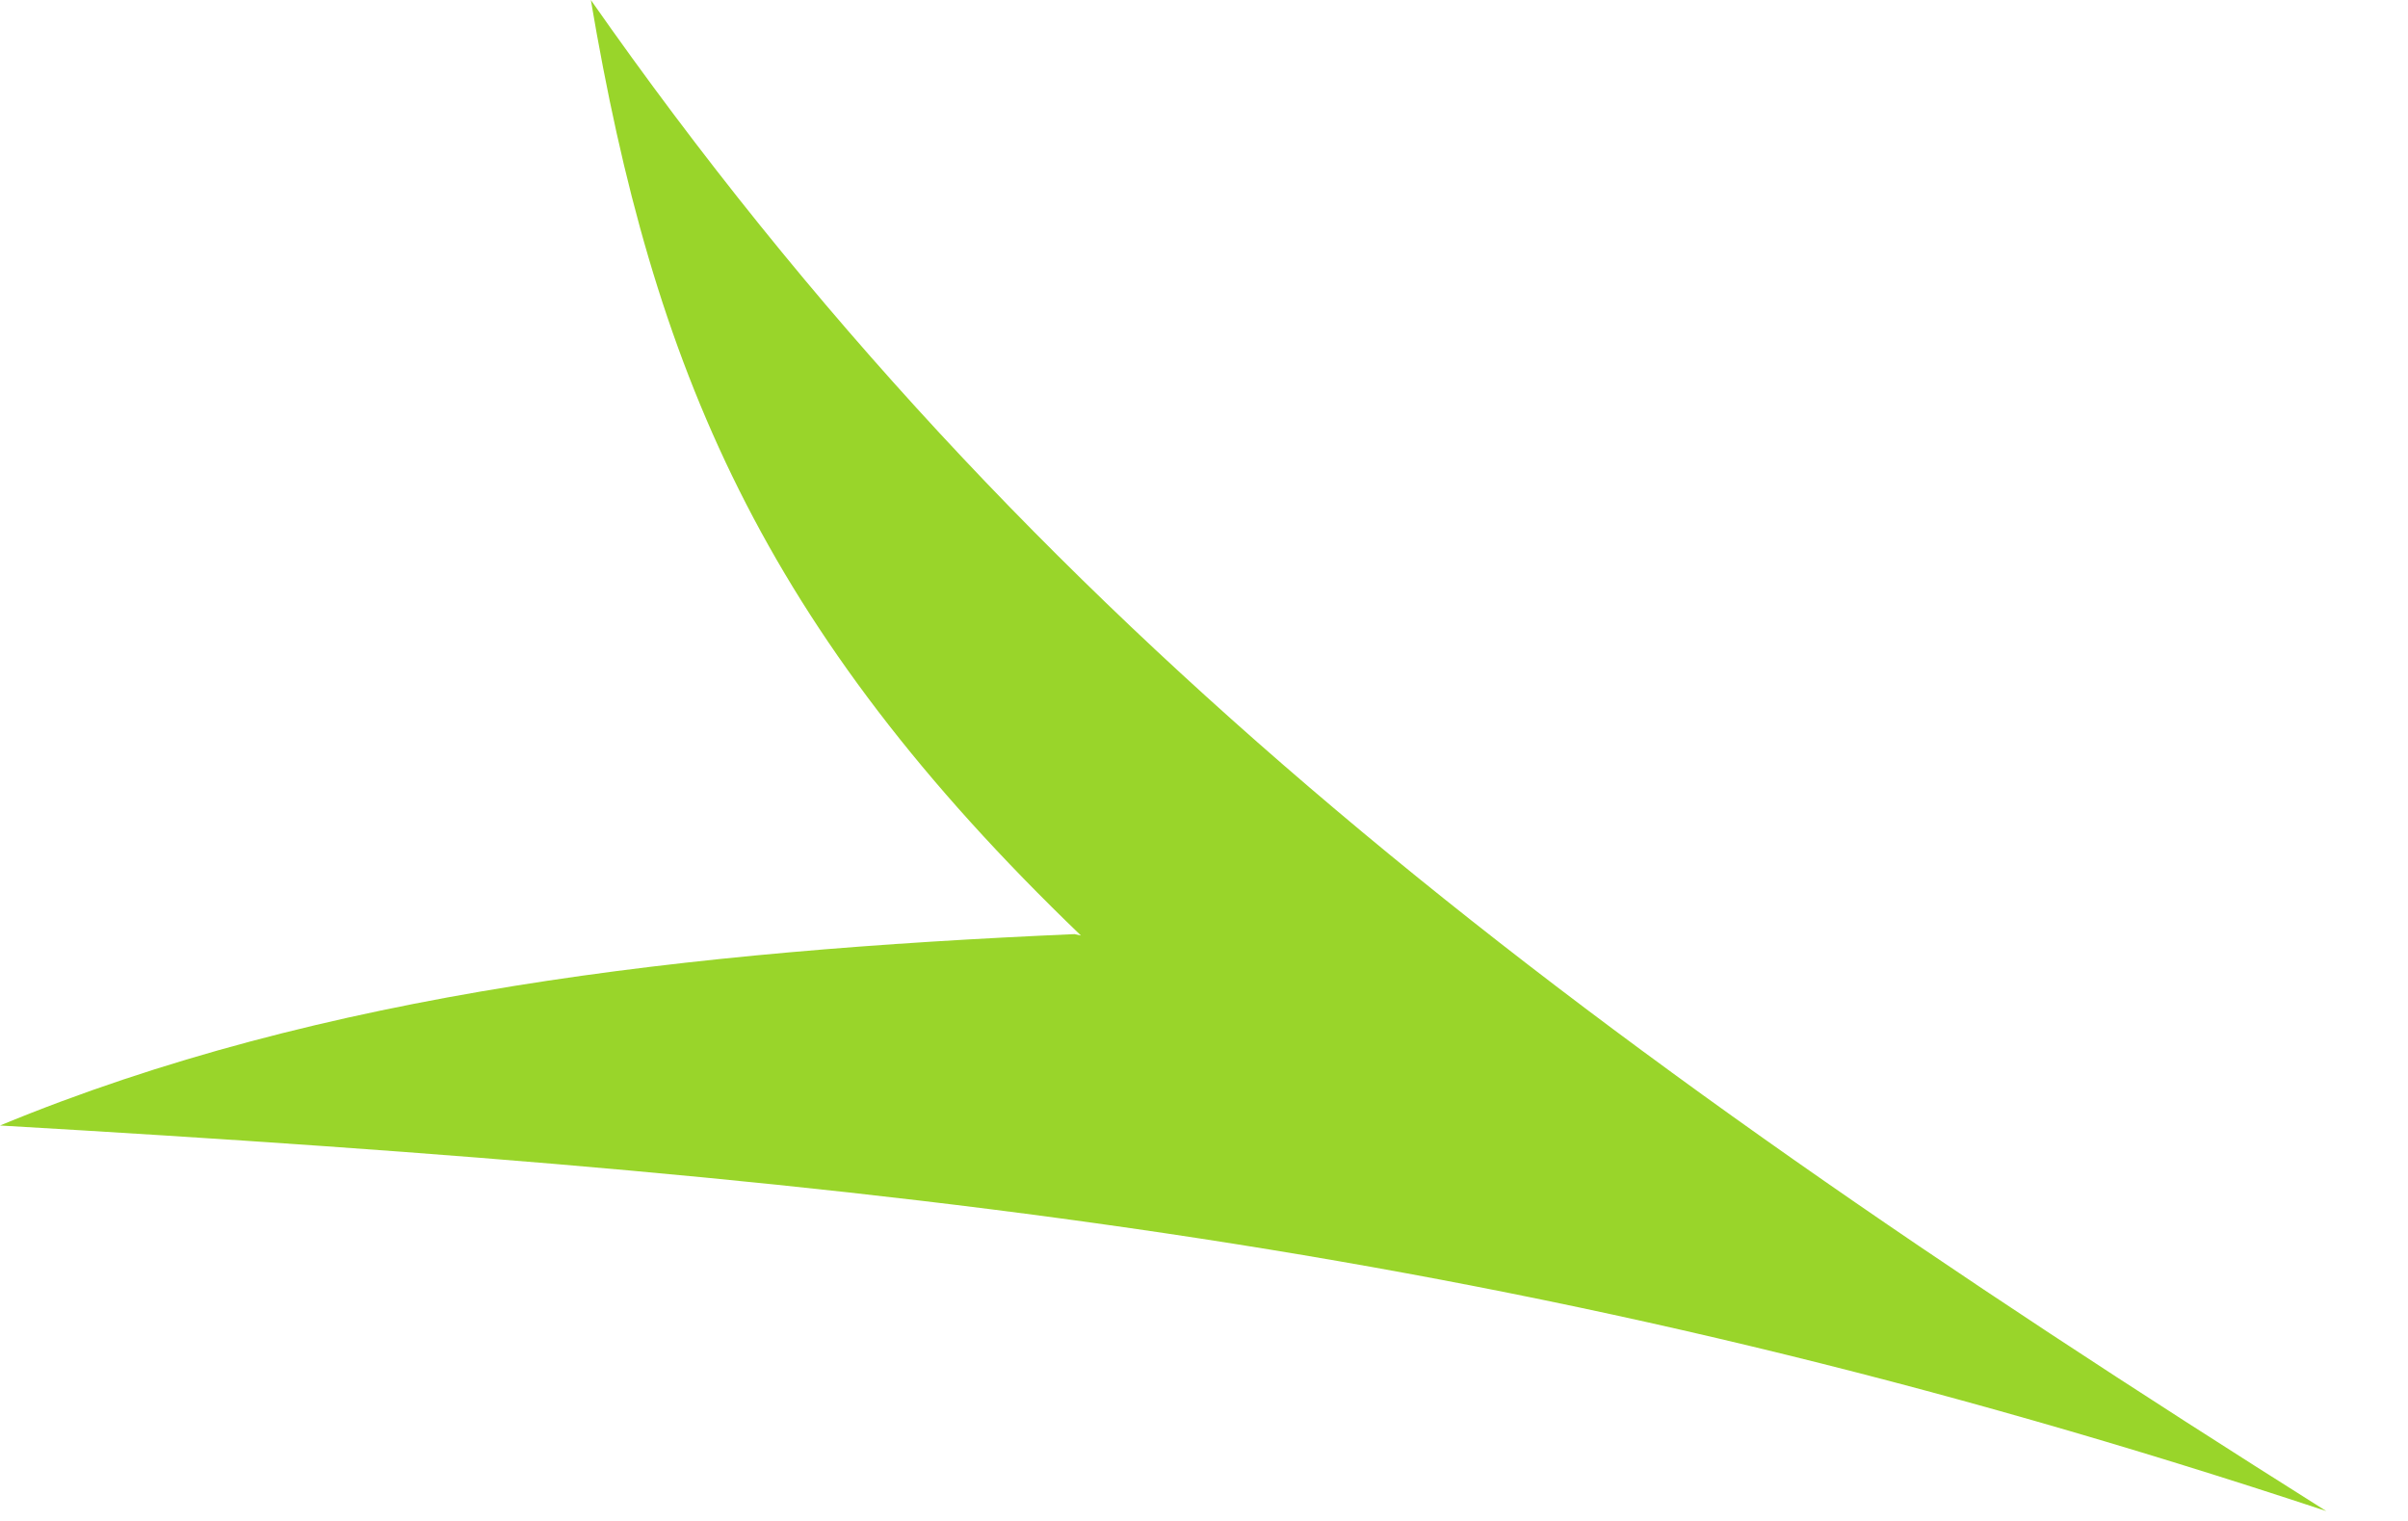
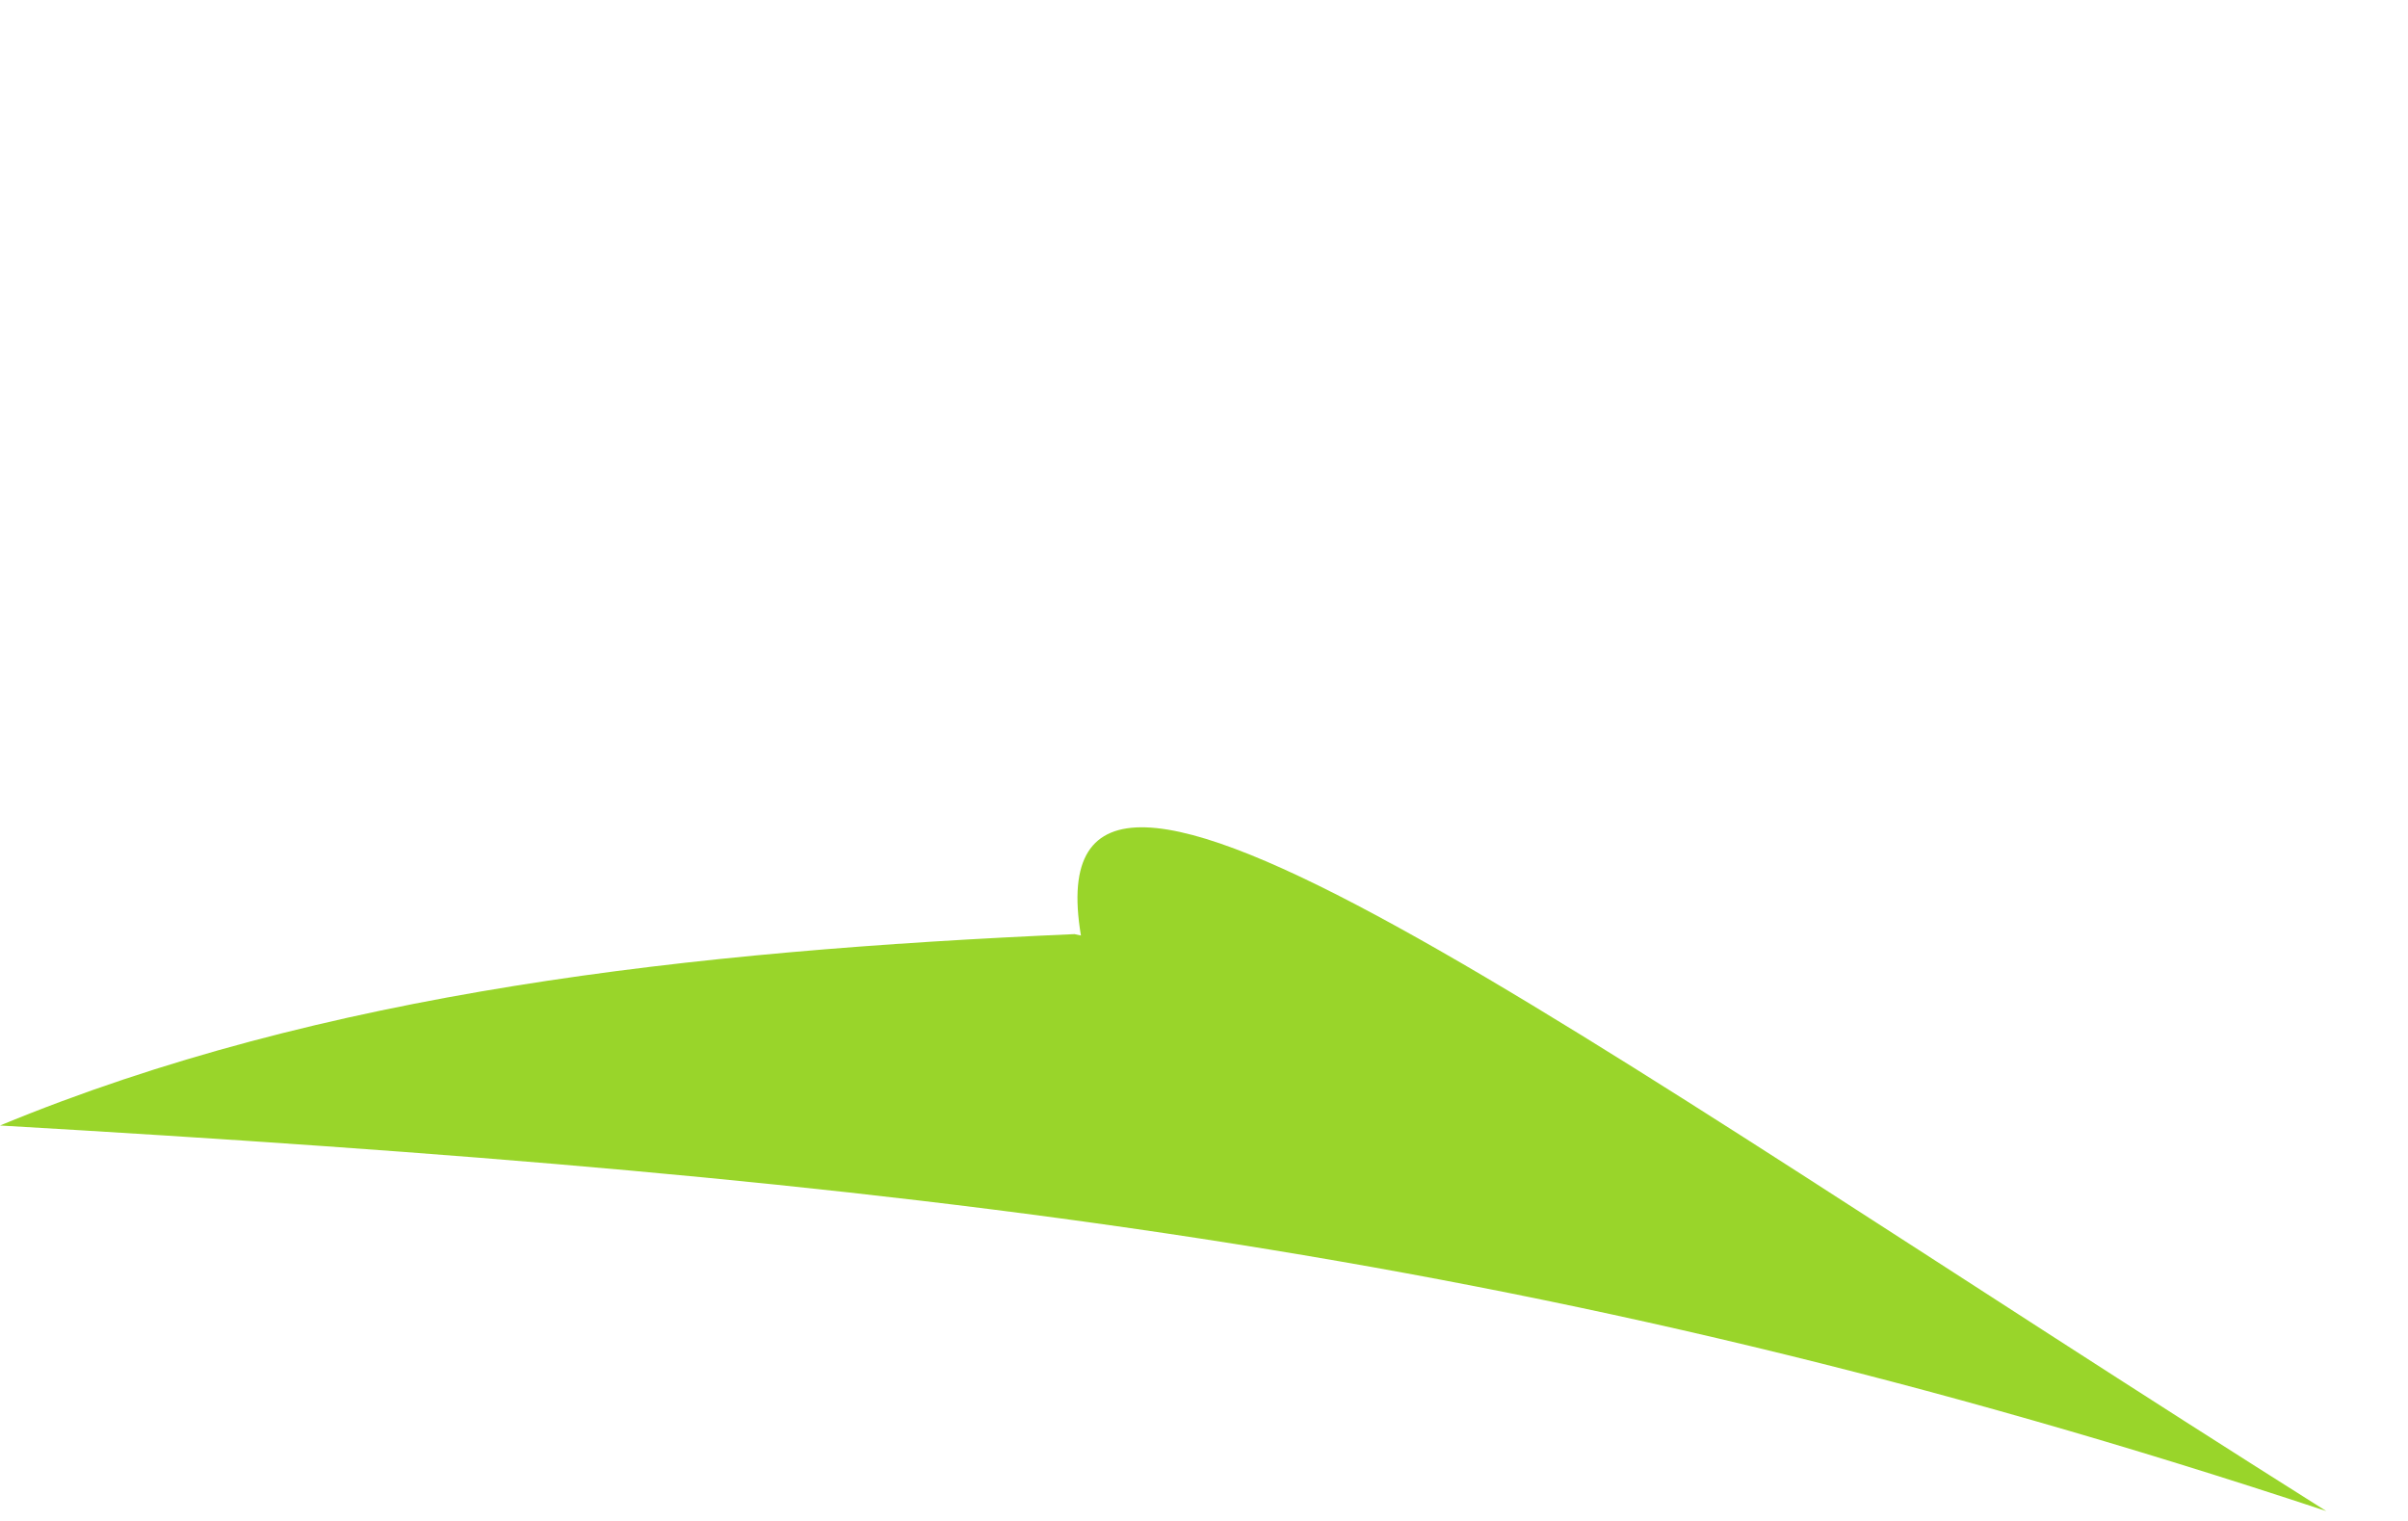
<svg xmlns="http://www.w3.org/2000/svg" fill="none" height="100%" overflow="visible" preserveAspectRatio="none" style="display: block;" viewBox="0 0 19 12" width="100%">
-   <path d="M8.529 7.381C6.002 4.953 5.152 2.896 4.662 0C8.121 4.946 12.309 8.114 18.355 11.922C12.045 9.831 7.083 9.292 0 8.88C2.553 7.824 5.44 7.503 8.478 7.37" fill="#99D52A" id="Vector" />
+   <path d="M8.529 7.381C8.121 4.946 12.309 8.114 18.355 11.922C12.045 9.831 7.083 9.292 0 8.88C2.553 7.824 5.44 7.503 8.478 7.37" fill="#99D52A" id="Vector" />
</svg>